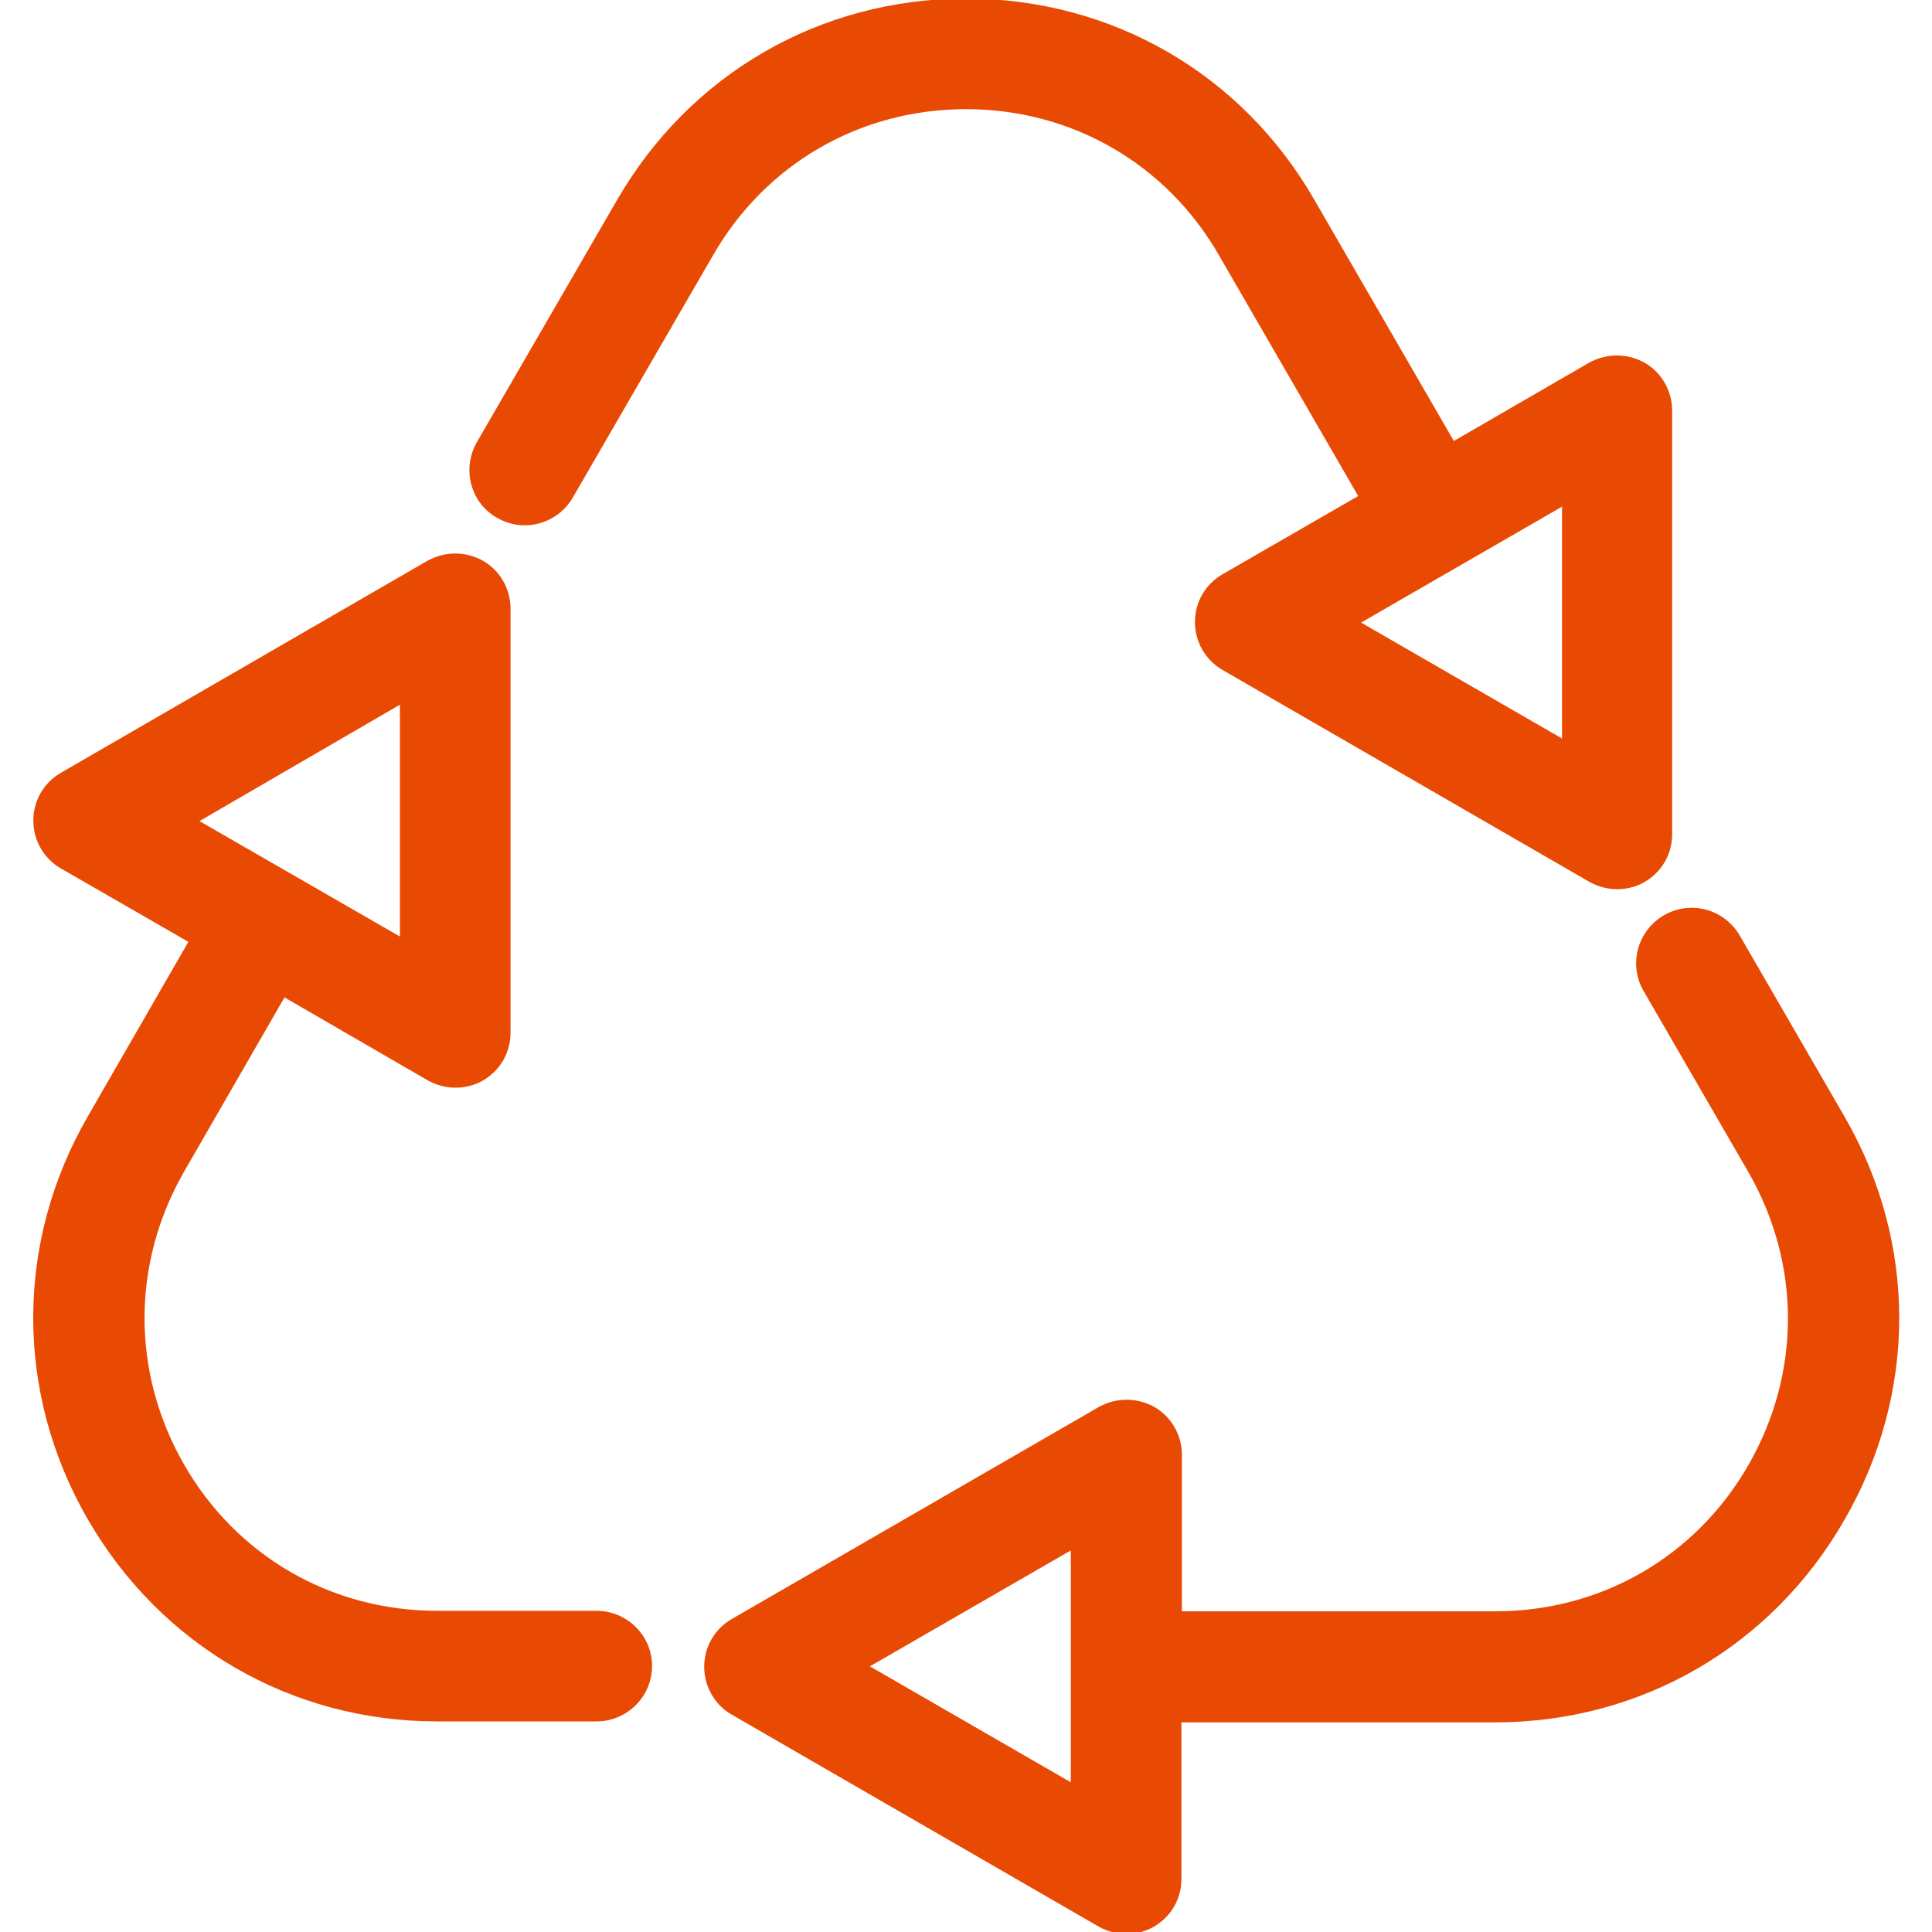
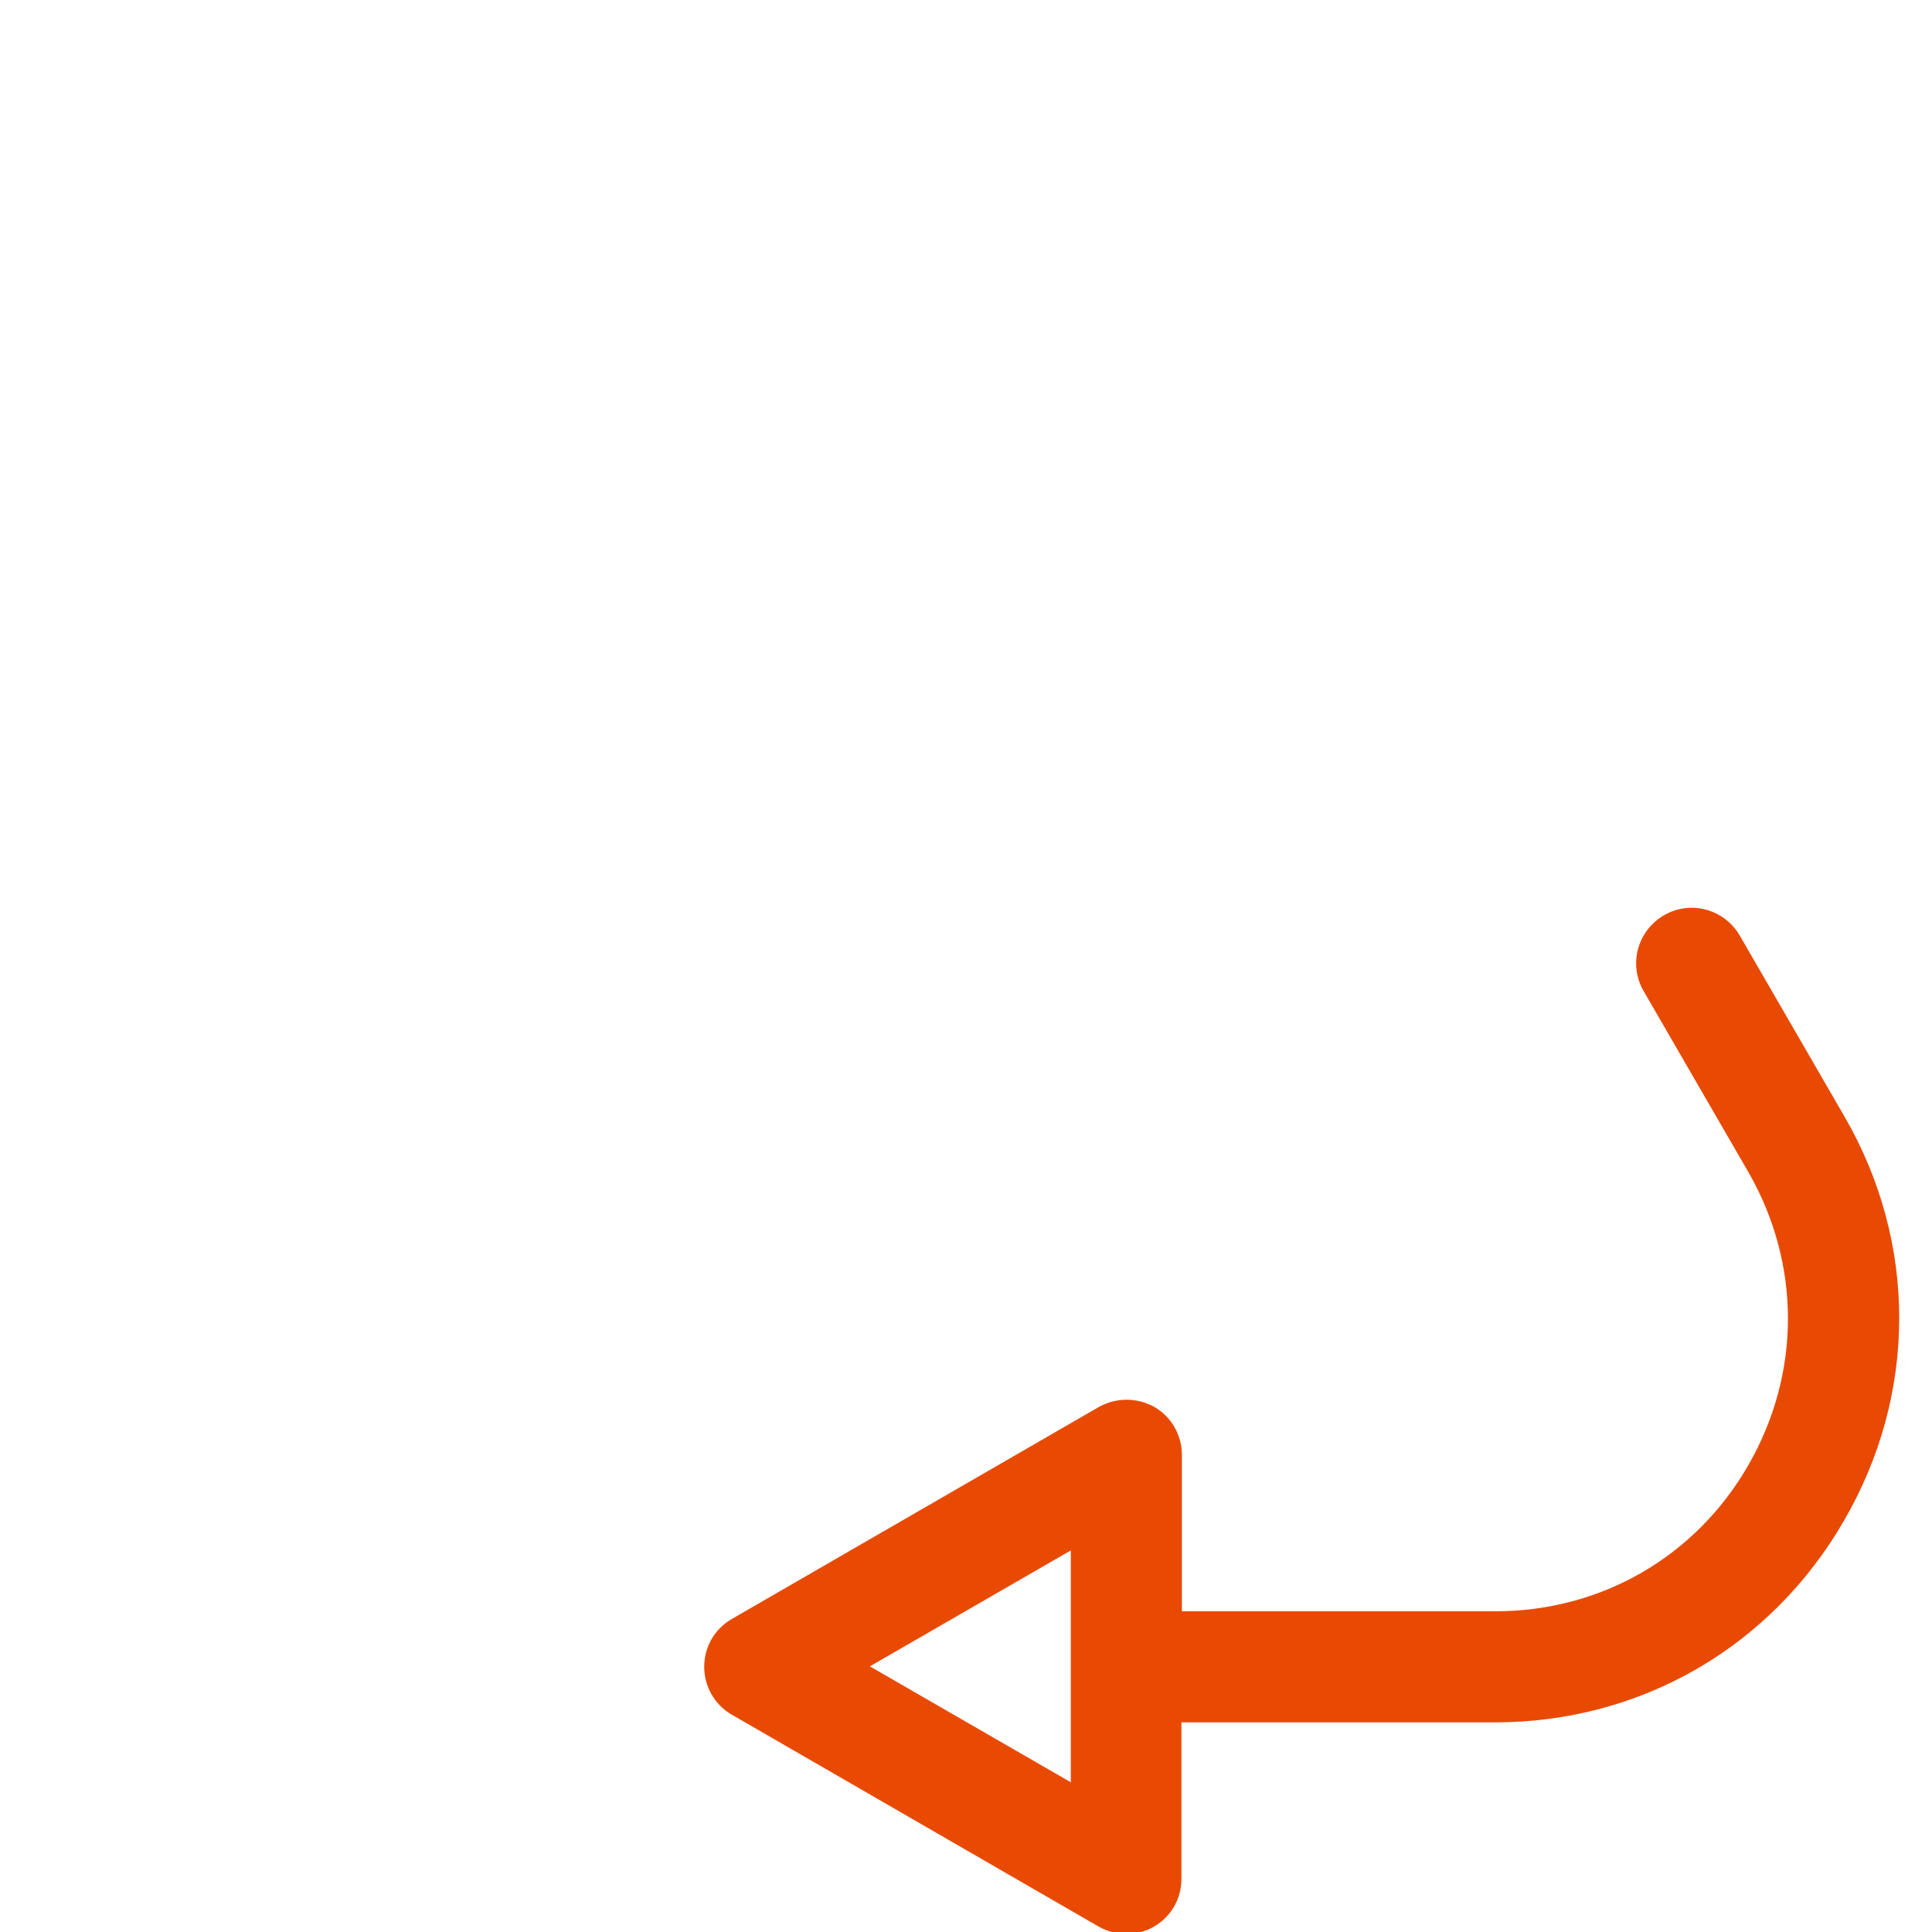
<svg xmlns="http://www.w3.org/2000/svg" version="1.1" id="Ebene_1" x="0px" y="0px" viewBox="0 0 40 40" style="enable-background:new 0 0 40 40;" width="40" xml:space="preserve">
  <style type="text/css"> .st0{fill:#E84A04;} .st1{fill:#C1272D;} .st2{fill:#E84A04;stroke:#000000;stroke-width:2;stroke-miterlimit:10;} .st3{clip-path:url(#SVGID_2_);fill:#C1272D;} </style>
  <g>
    <path class="st0" d="M38.19,23.12l-2.17-3.75c-0.32-0.55-1.02-0.74-1.57-0.42c-0.55,0.32-0.74,1.02-0.42,1.57l2.17,3.75 c1.09,1.9,1.09,4.16,0,6.06c-1.09,1.9-3.05,3.03-5.24,3.03h-6.49v-3.24c0-0.41-0.22-0.79-0.57-0.99c-0.36-0.2-0.79-0.2-1.15,0 l-7.6,4.39c-0.36,0.21-0.57,0.58-0.57,0.99c0,0.41,0.22,0.79,0.57,0.99l7.6,4.39c0.18,0.1,0.38,0.15,0.57,0.15s0.4-0.05,0.57-0.15 c0.36-0.21,0.57-0.58,0.57-0.99v-3.24h6.49c3.02,0,5.72-1.56,7.23-4.18C39.7,28.86,39.7,25.73,38.19,23.12z M22.17,36.9l-4.16-2.4 l4.16-2.4V36.9z" />
-     <path class="st0" d="M12.35,33.35h-3.3c-2.19,0-4.15-1.13-5.24-3.03c-1.09-1.9-1.09-4.16,0-6.06l2.08-3.61l2.97,1.72 c0.18,0.1,0.38,0.15,0.57,0.15s0.4-0.05,0.57-0.15c0.36-0.21,0.57-0.58,0.57-0.99V12.6c0-0.41-0.22-0.79-0.57-0.99 c-0.36-0.2-0.79-0.2-1.15,0L1.26,16c-0.36,0.21-0.57,0.58-0.57,0.99s0.22,0.79,0.57,0.99l2.64,1.52l-2.08,3.61 c-1.51,2.61-1.51,5.74,0,8.35c1.51,2.61,4.21,4.18,7.23,4.18h3.3c0.63,0,1.15-0.51,1.15-1.15C13.5,33.86,12.98,33.35,12.35,33.35z M8.28,14.59v4.8L6.04,18.1c0,0,0,0,0,0c0,0,0,0,0,0l-1.91-1.1L8.28,14.59z" />
-     <path class="st0" d="M10.29,10.72c0.55,0.32,1.25,0.13,1.57-0.42l2.9-5.01c1.09-1.9,3.05-3.03,5.24-3.03 c2.19,0,4.15,1.13,5.24,3.03l2.88,4.98l-2.81,1.62c-0.36,0.21-0.57,0.58-0.57,0.99c0,0.41,0.22,0.79,0.57,0.99l7.6,4.39 c0.18,0.1,0.38,0.15,0.57,0.15c0.2,0,0.4-0.05,0.57-0.15c0.36-0.21,0.57-0.58,0.57-0.99V8.5c0-0.41-0.22-0.79-0.57-0.99 c-0.36-0.2-0.79-0.2-1.15,0l-2.8,1.62l-2.88-4.98C25.72,1.53,23.02-0.03,20-0.03c-3.02,0-5.72,1.56-7.23,4.18l-2.9,5.01 C9.56,9.71,9.74,10.41,10.29,10.72z M30.26,11.69C30.26,11.69,30.26,11.69,30.26,11.69C30.26,11.69,30.27,11.69,30.26,11.69 l2.08-1.2v4.8l-4.16-2.4L30.26,11.69z" />
  </g>
</svg>